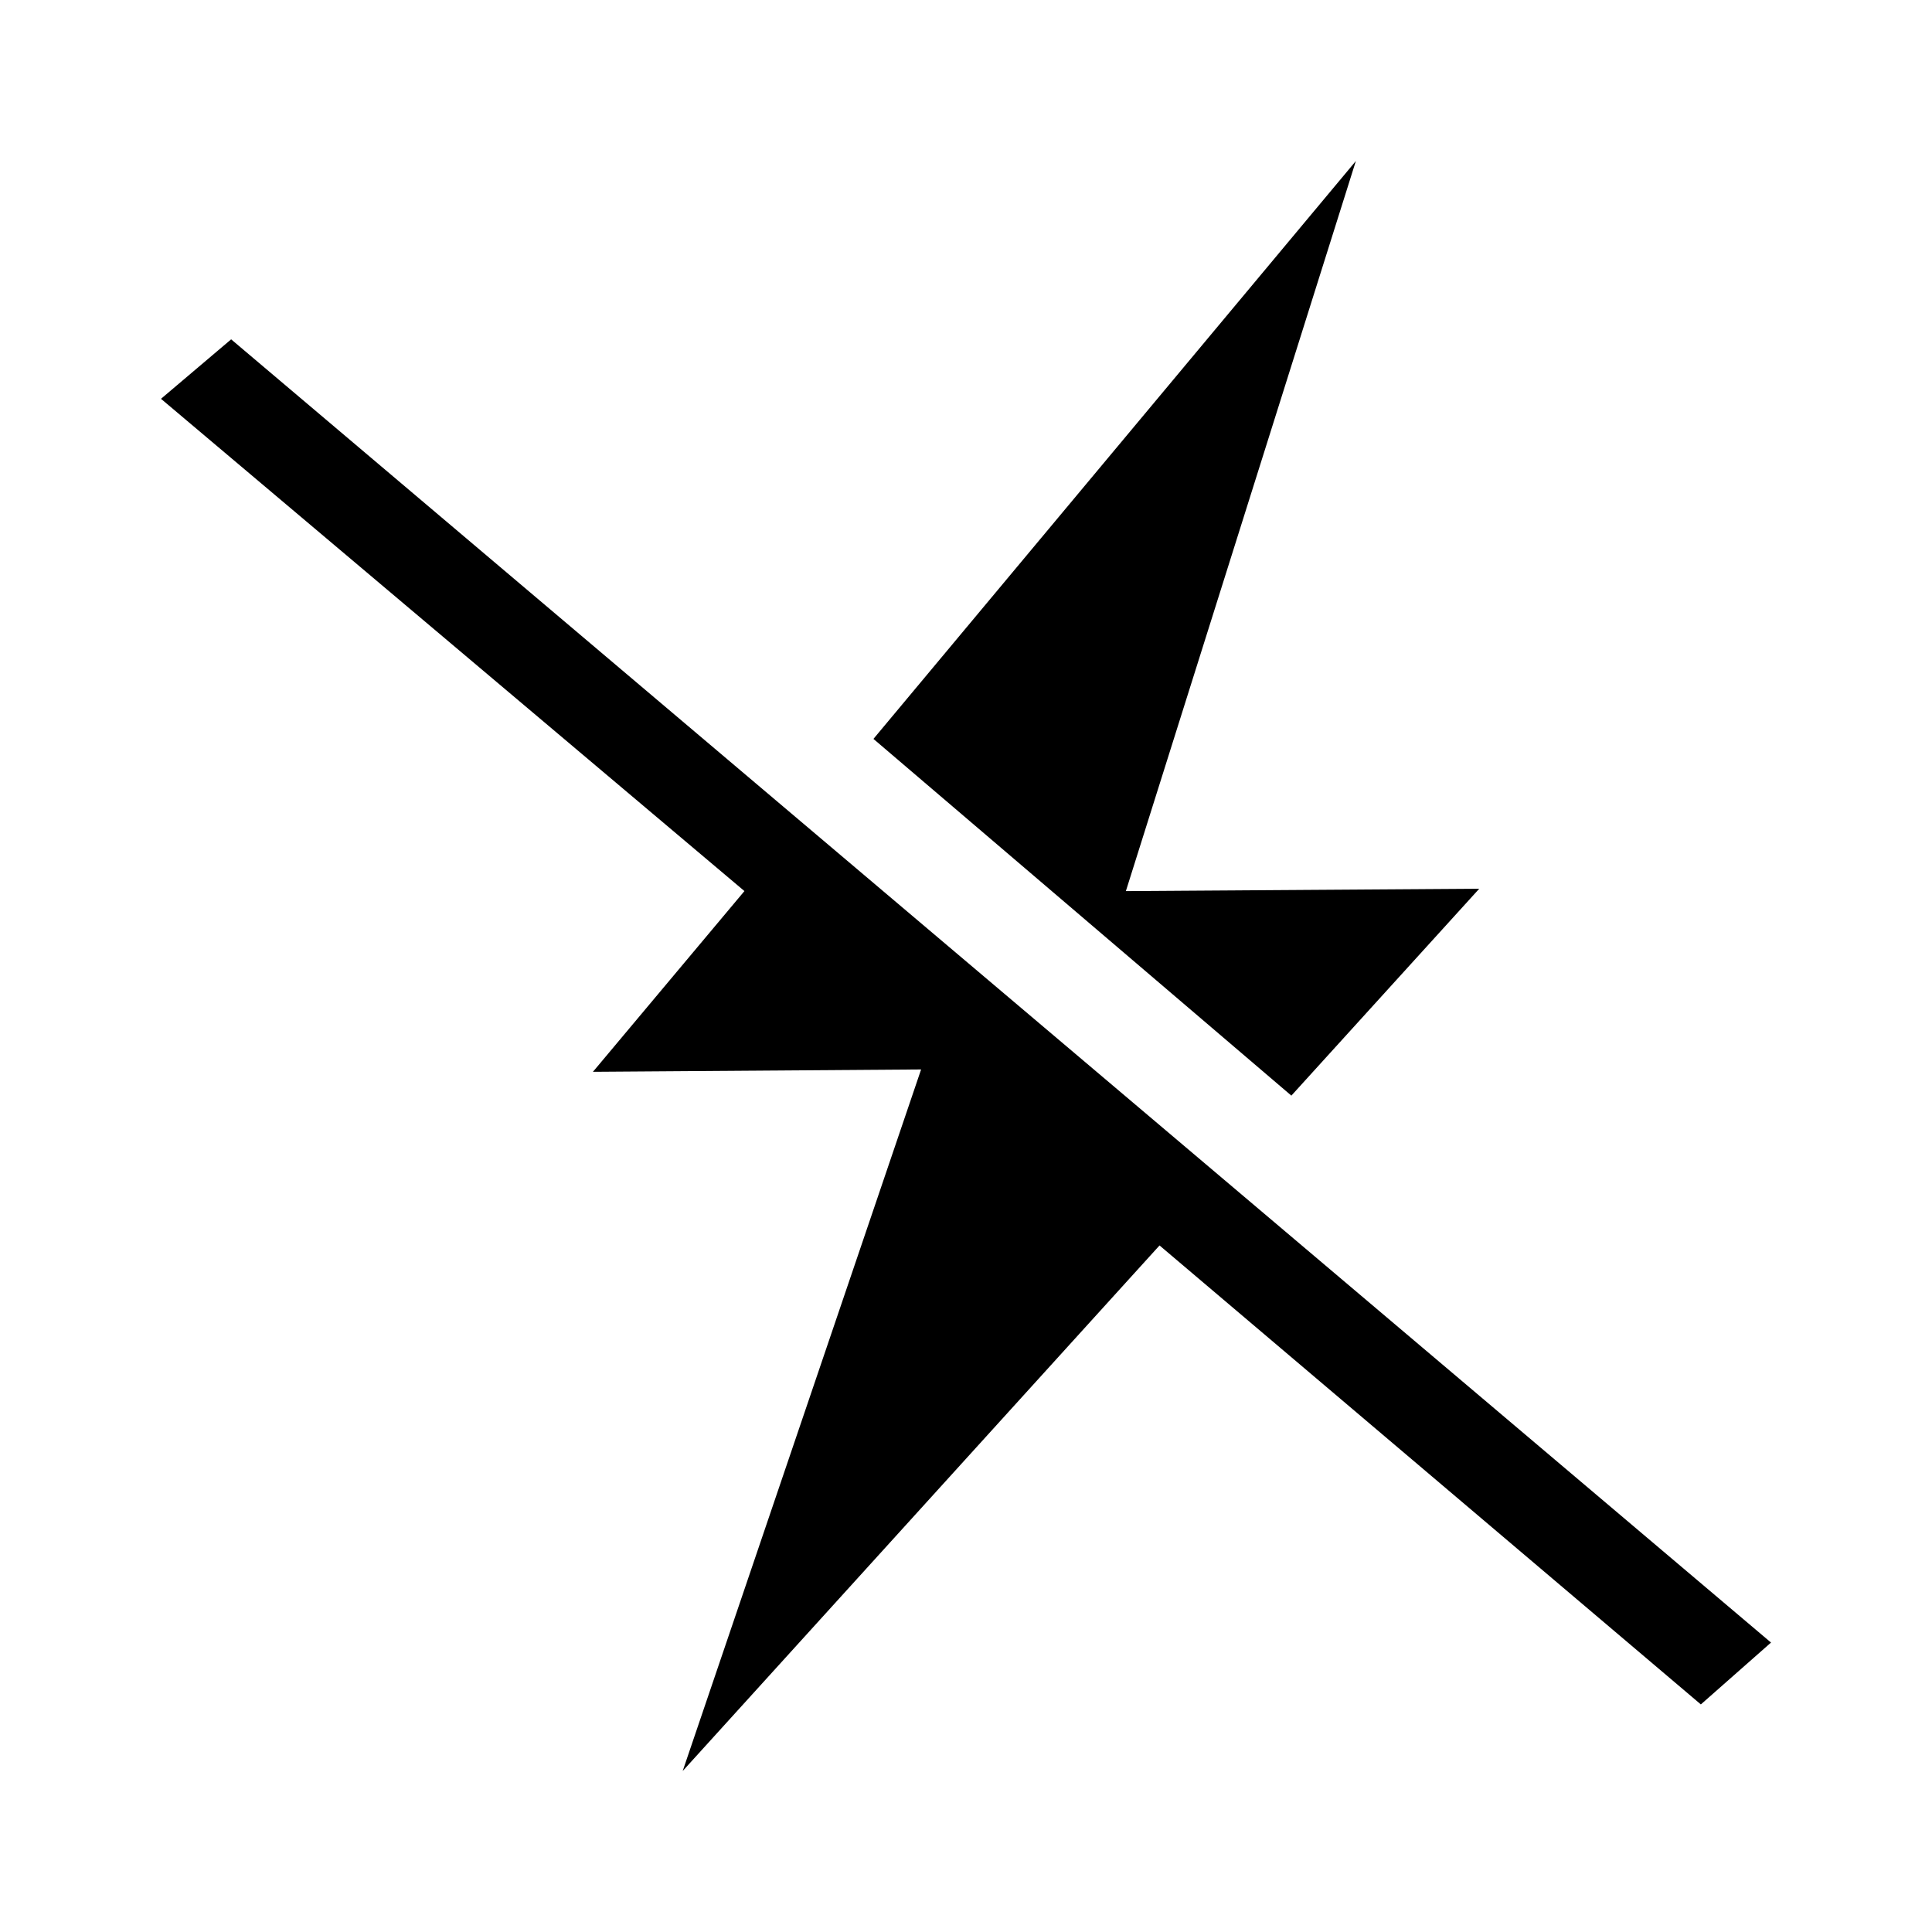
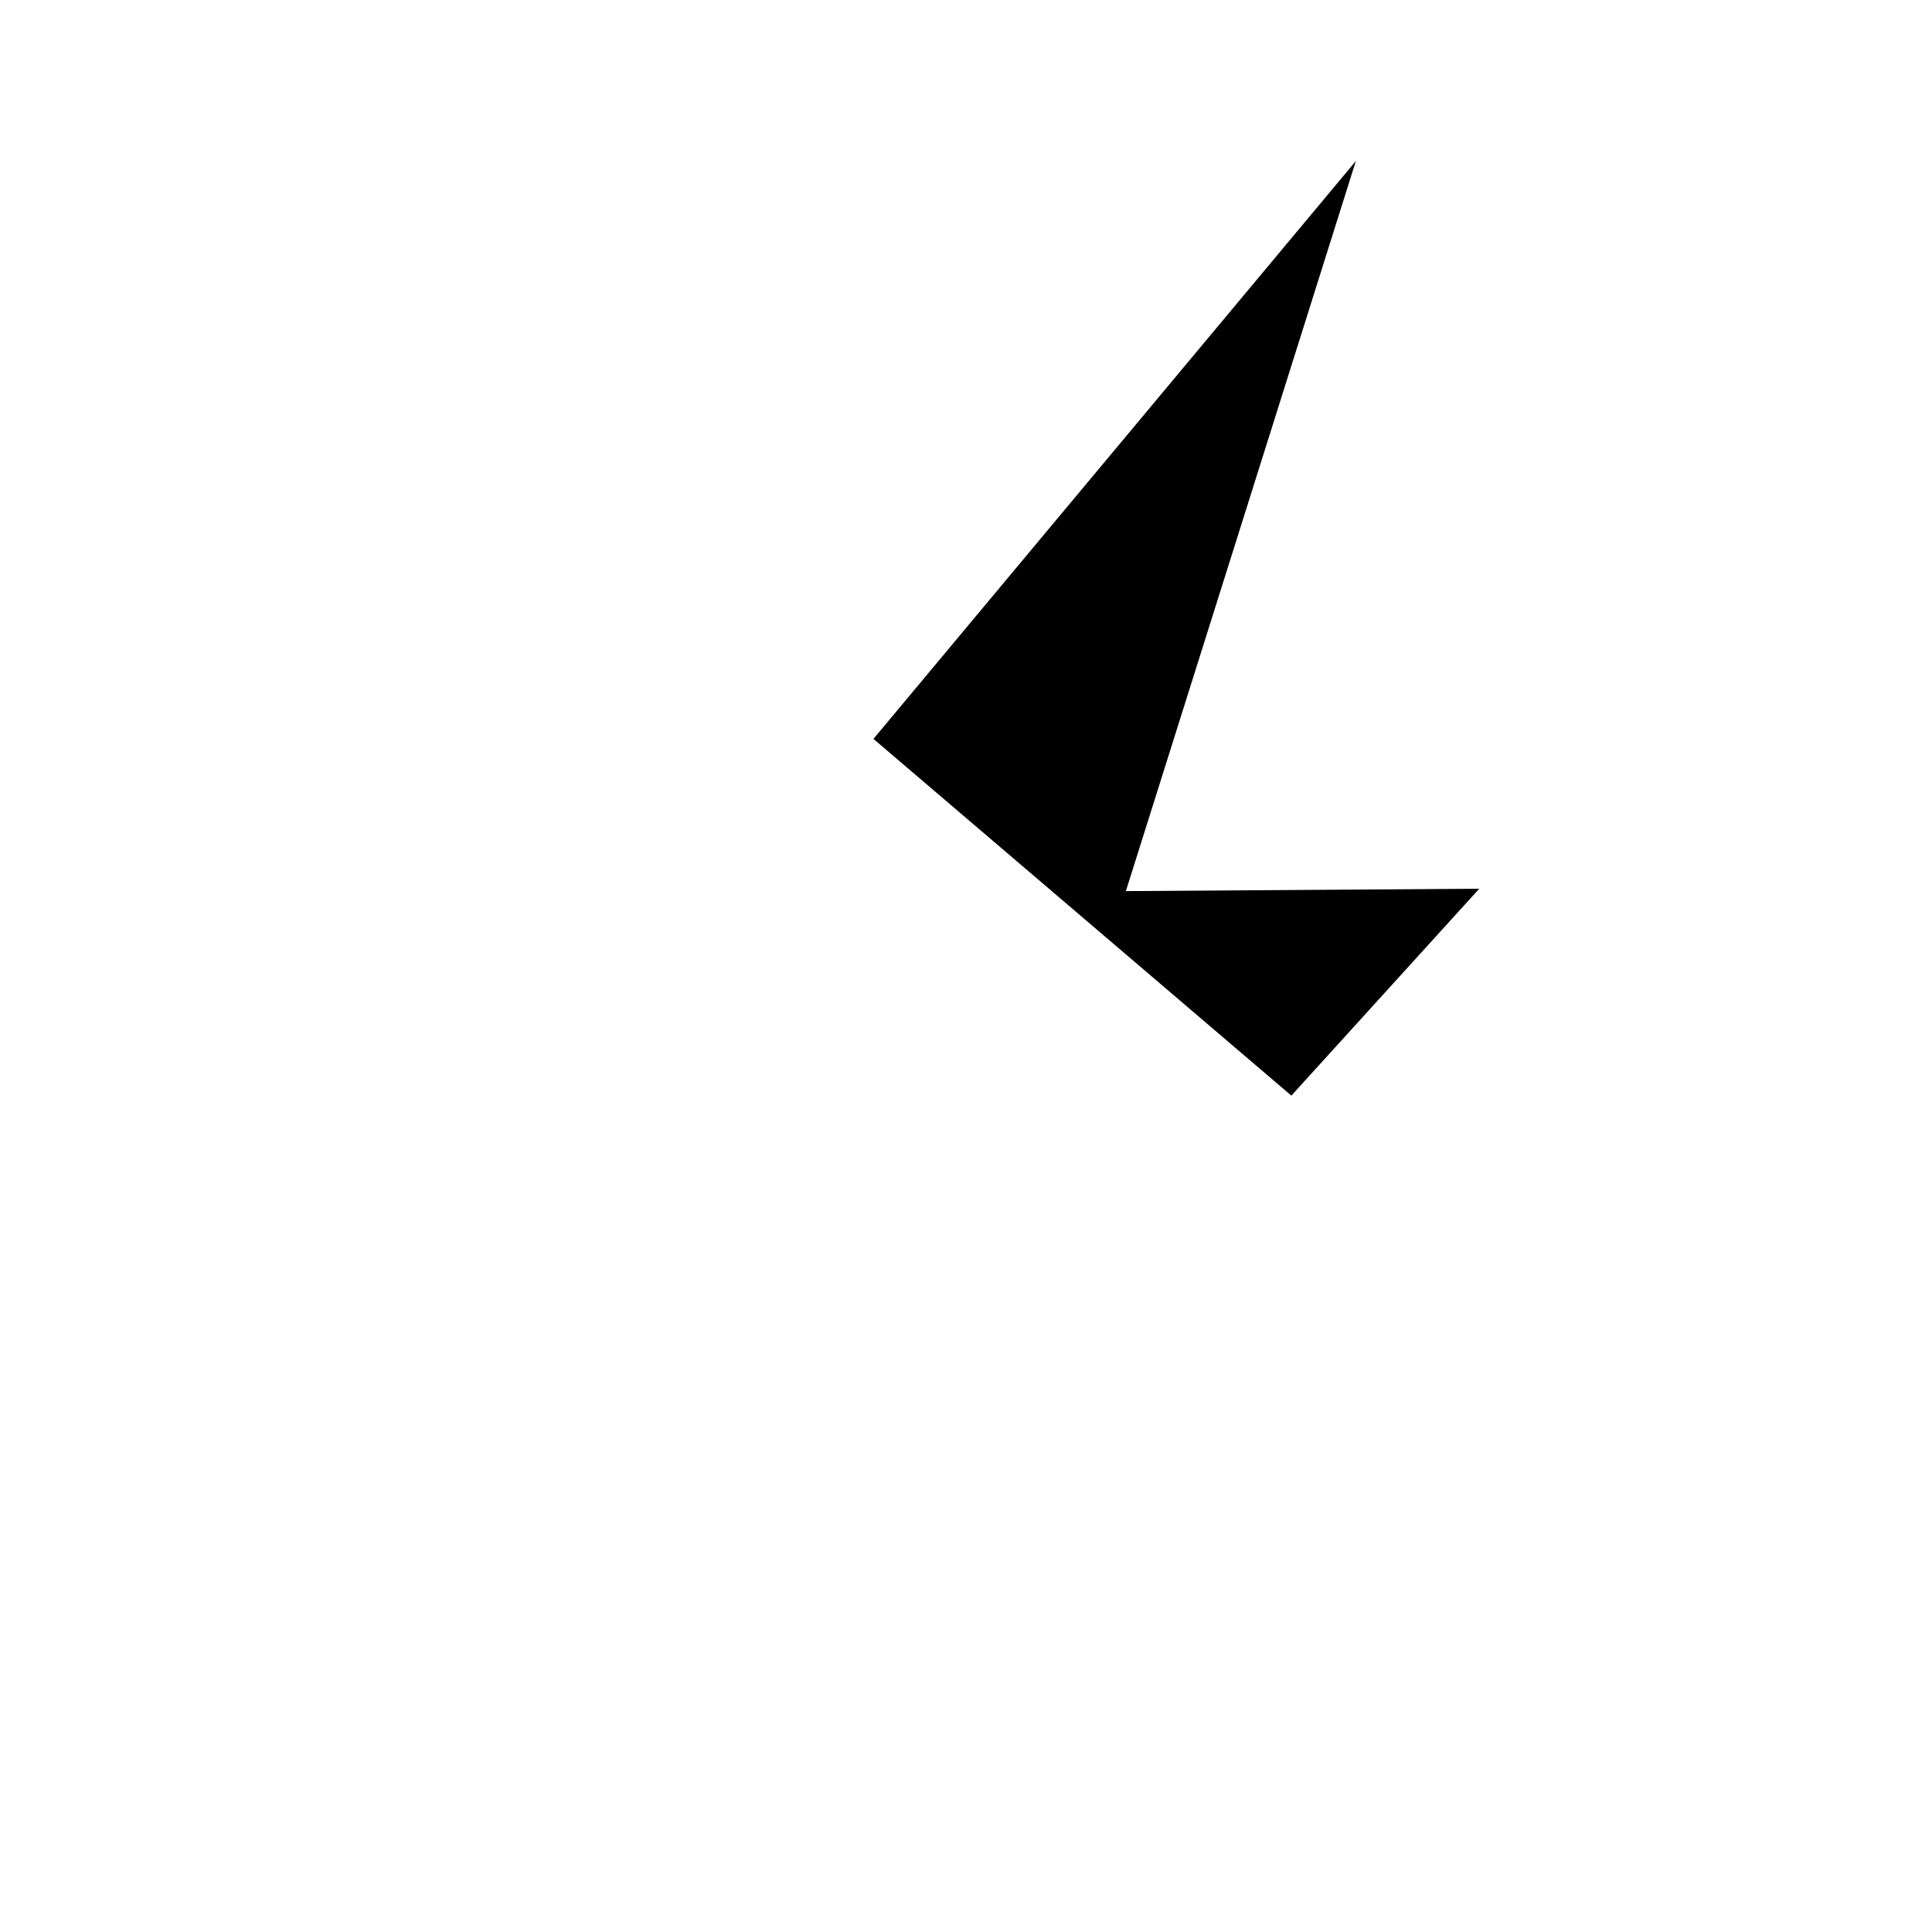
<svg xmlns="http://www.w3.org/2000/svg" width="64" height="64" viewBox="0 0 64 64" fill="none">
-   <path d="M49.002 29.44L37.296 29.519L44.915 5.333L28.934 24.477L42.778 36.294L49.002 29.44Z" fill="black" />
-   <path d="M58.667 54.412L7.657 11.241L5.333 13.211L24.66 29.518L19.642 35.505L30.513 35.427L22.615 58.667L38.411 41.257L56.343 56.461L58.667 54.412Z" fill="black" />
+   <path d="M49.002 29.44L37.296 29.519L44.915 5.333L28.934 24.477L42.778 36.294L49.002 29.44" fill="black" />
</svg>